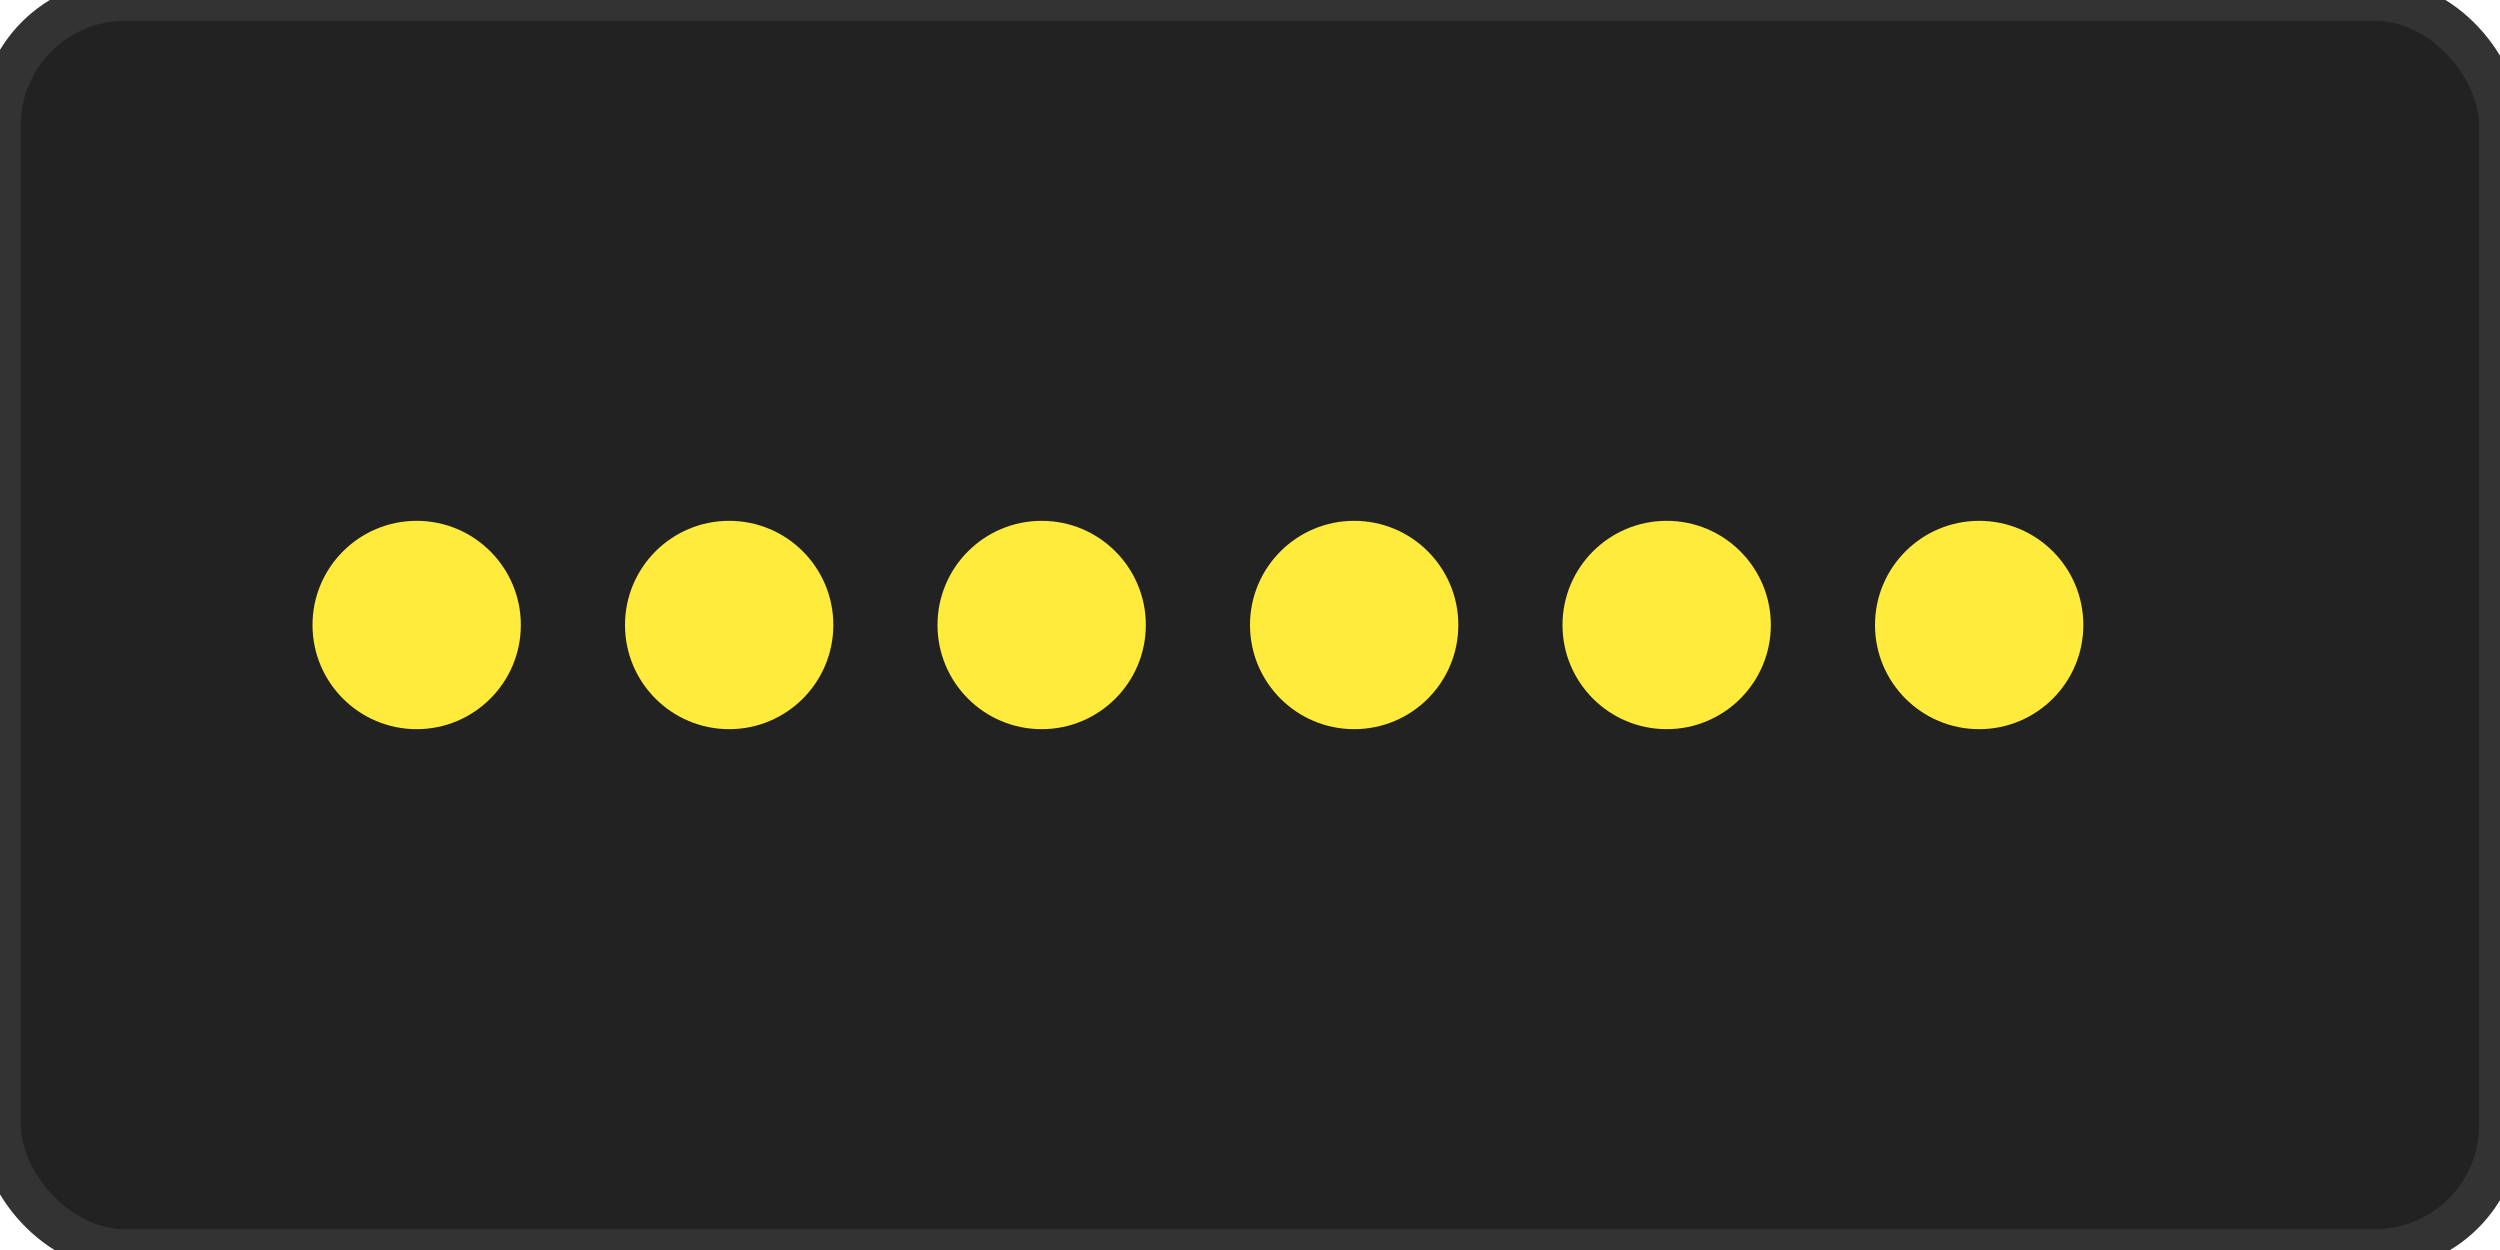
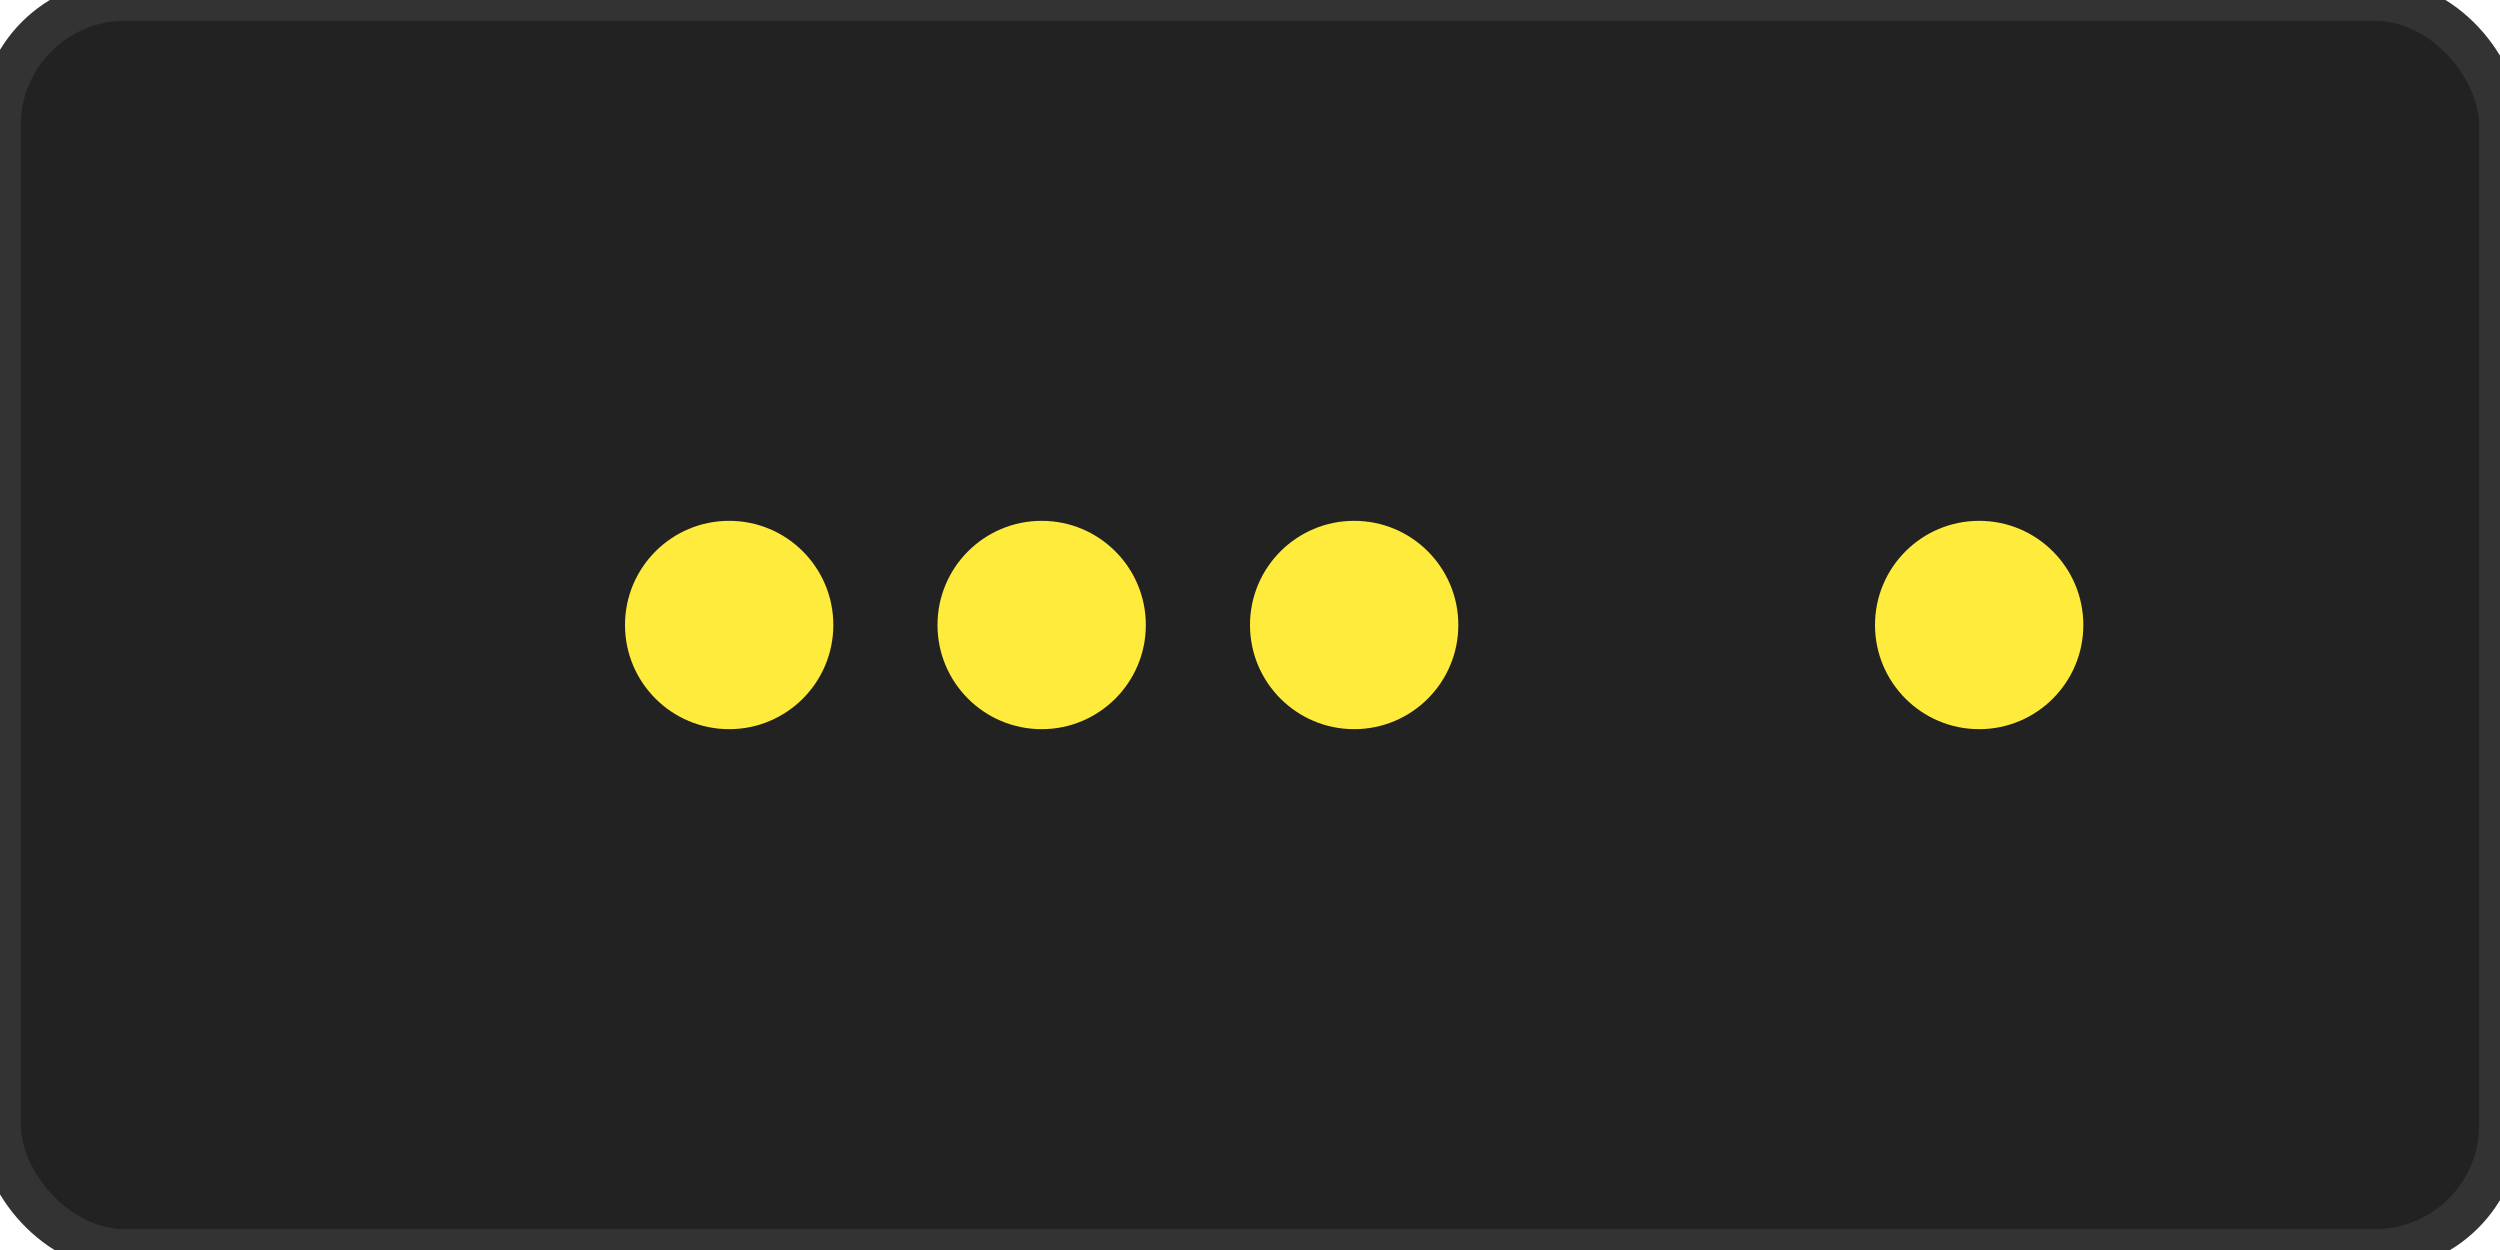
<svg xmlns="http://www.w3.org/2000/svg" width="120" height="60" viewBox="0 0 120 60" role="img" aria-label="Arrow board">
  <rect x="0" y="0" width="120" height="60" rx="6" fill="#222" stroke="#333" stroke-width="2" />
  <g fill="#ffeb3b">
-     <circle cx="20" cy="30" r="5" />
    <circle cx="35" cy="30" r="5" />
    <circle cx="50" cy="30" r="5" />
    <circle cx="65" cy="30" r="5" />
-     <circle cx="80" cy="30" r="5" />
    <circle cx="95" cy="30" r="5" />
  </g>
</svg>